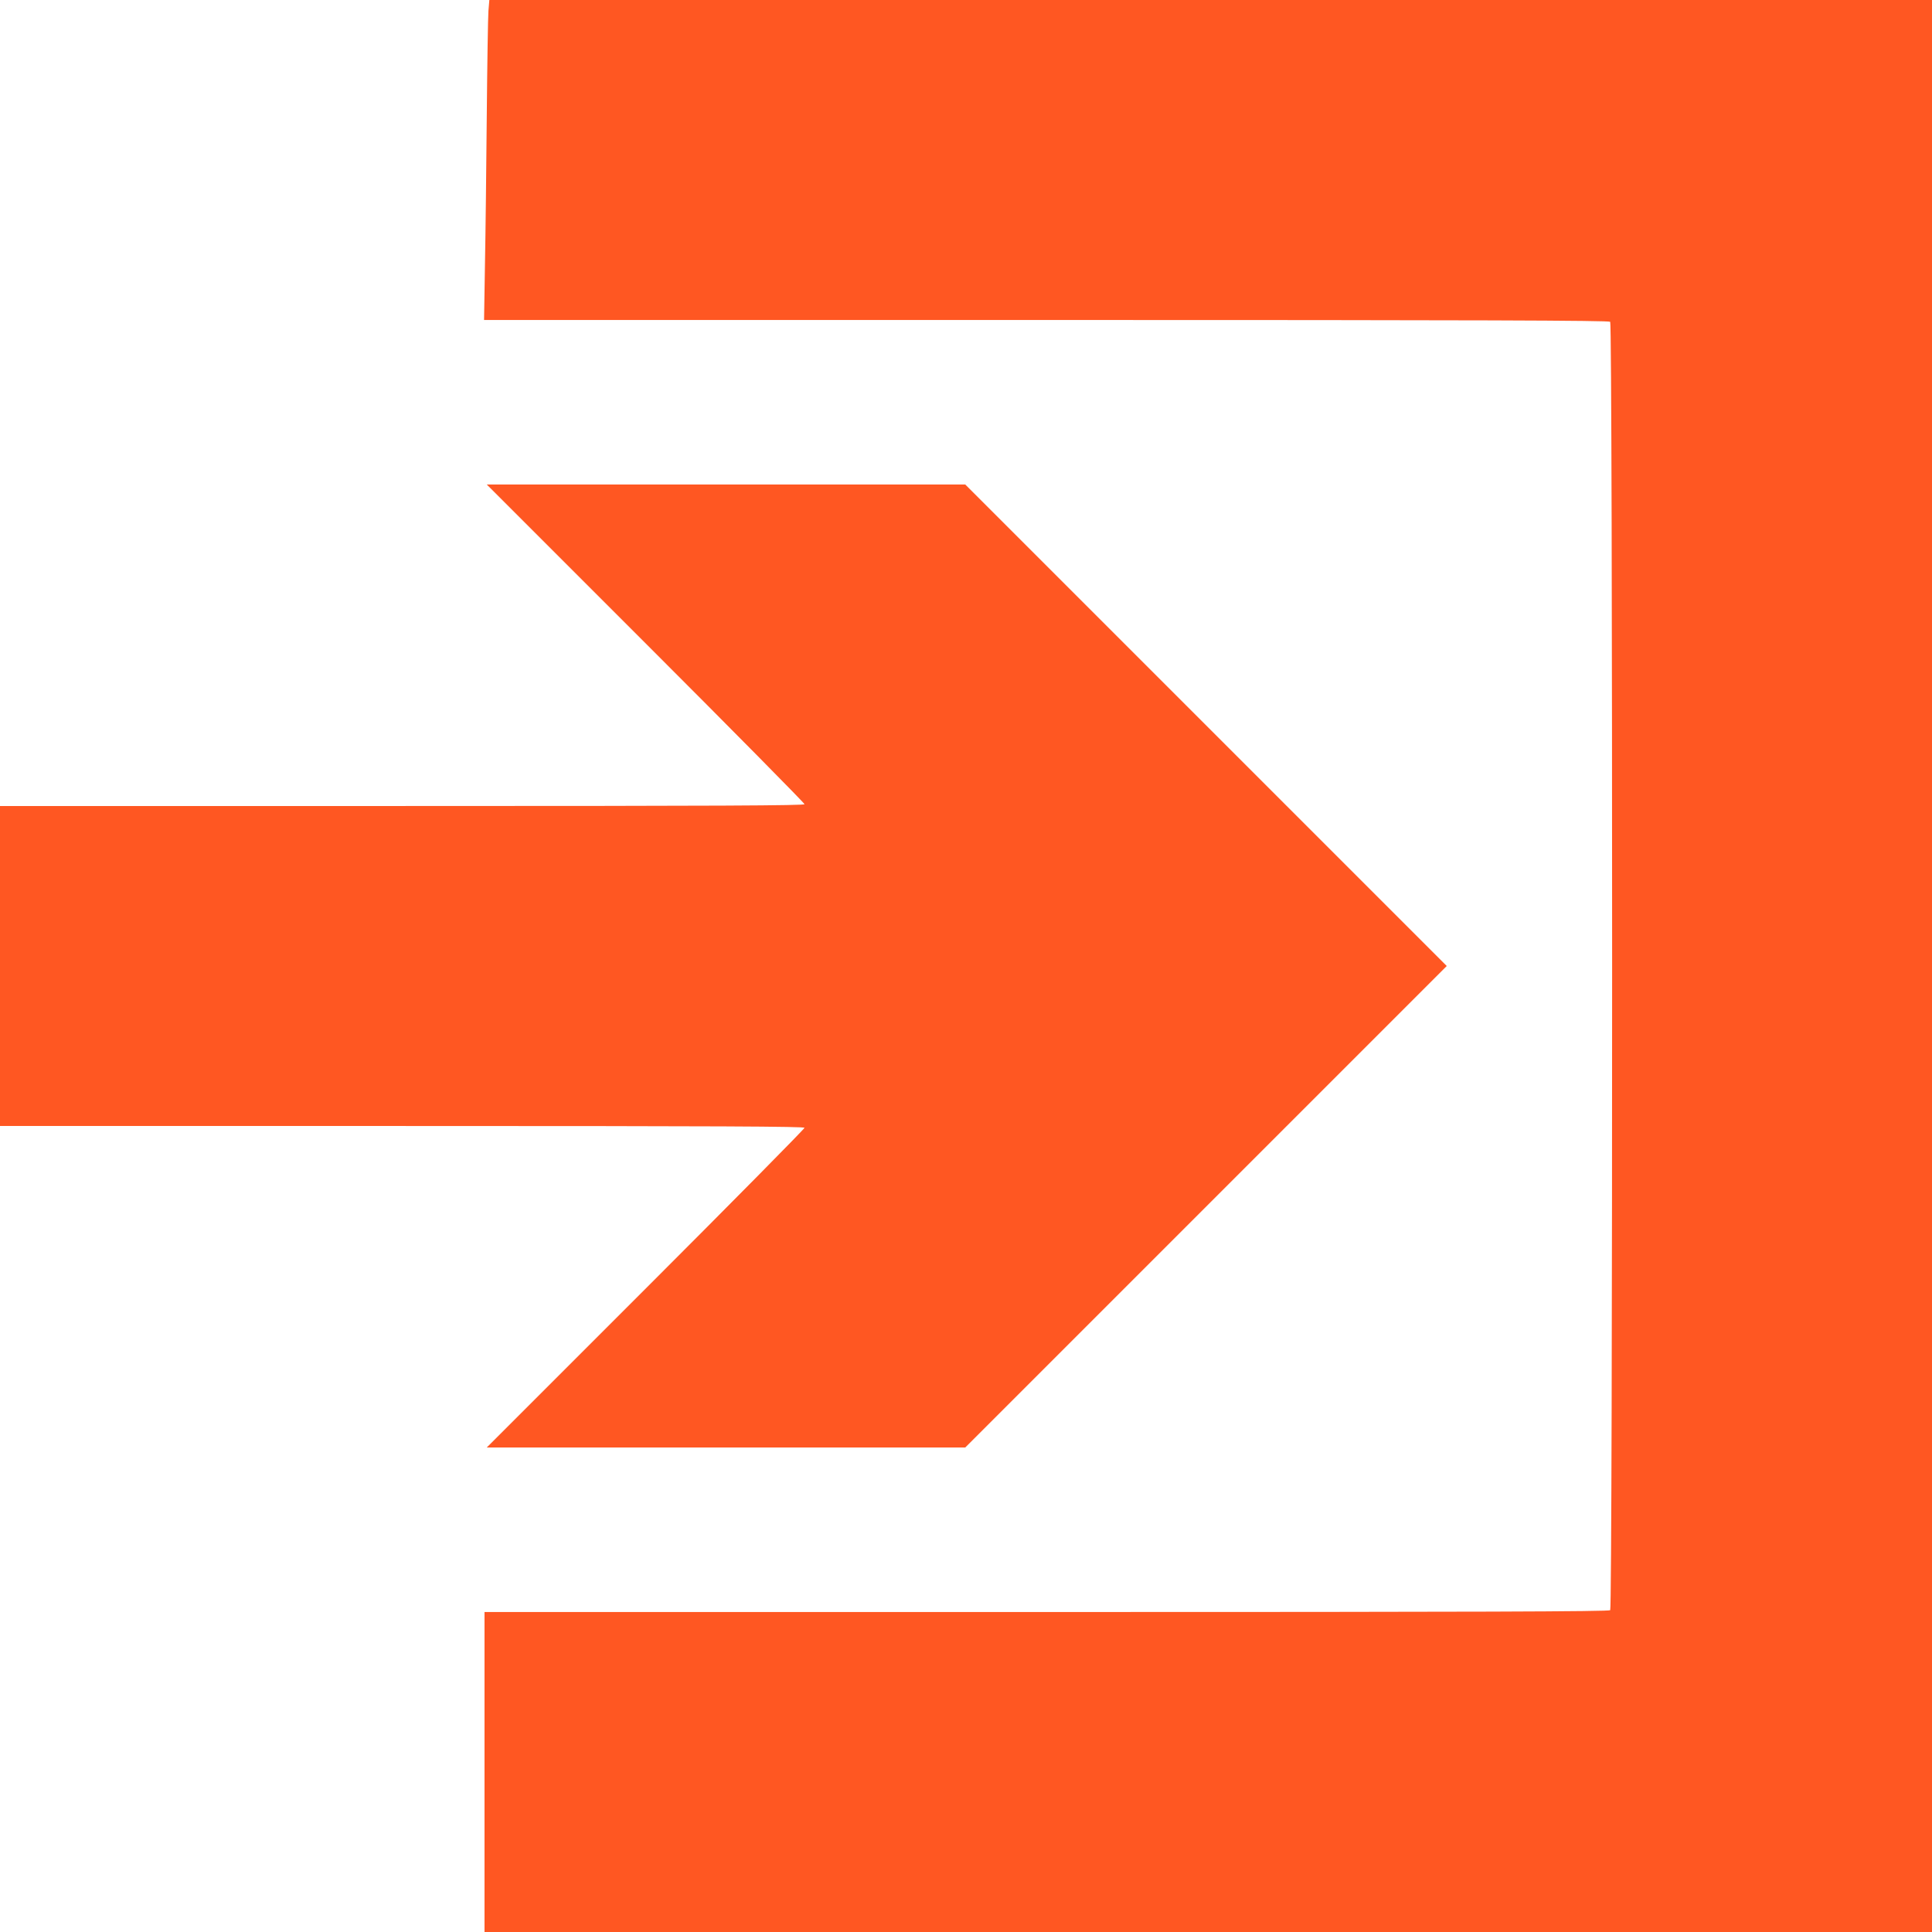
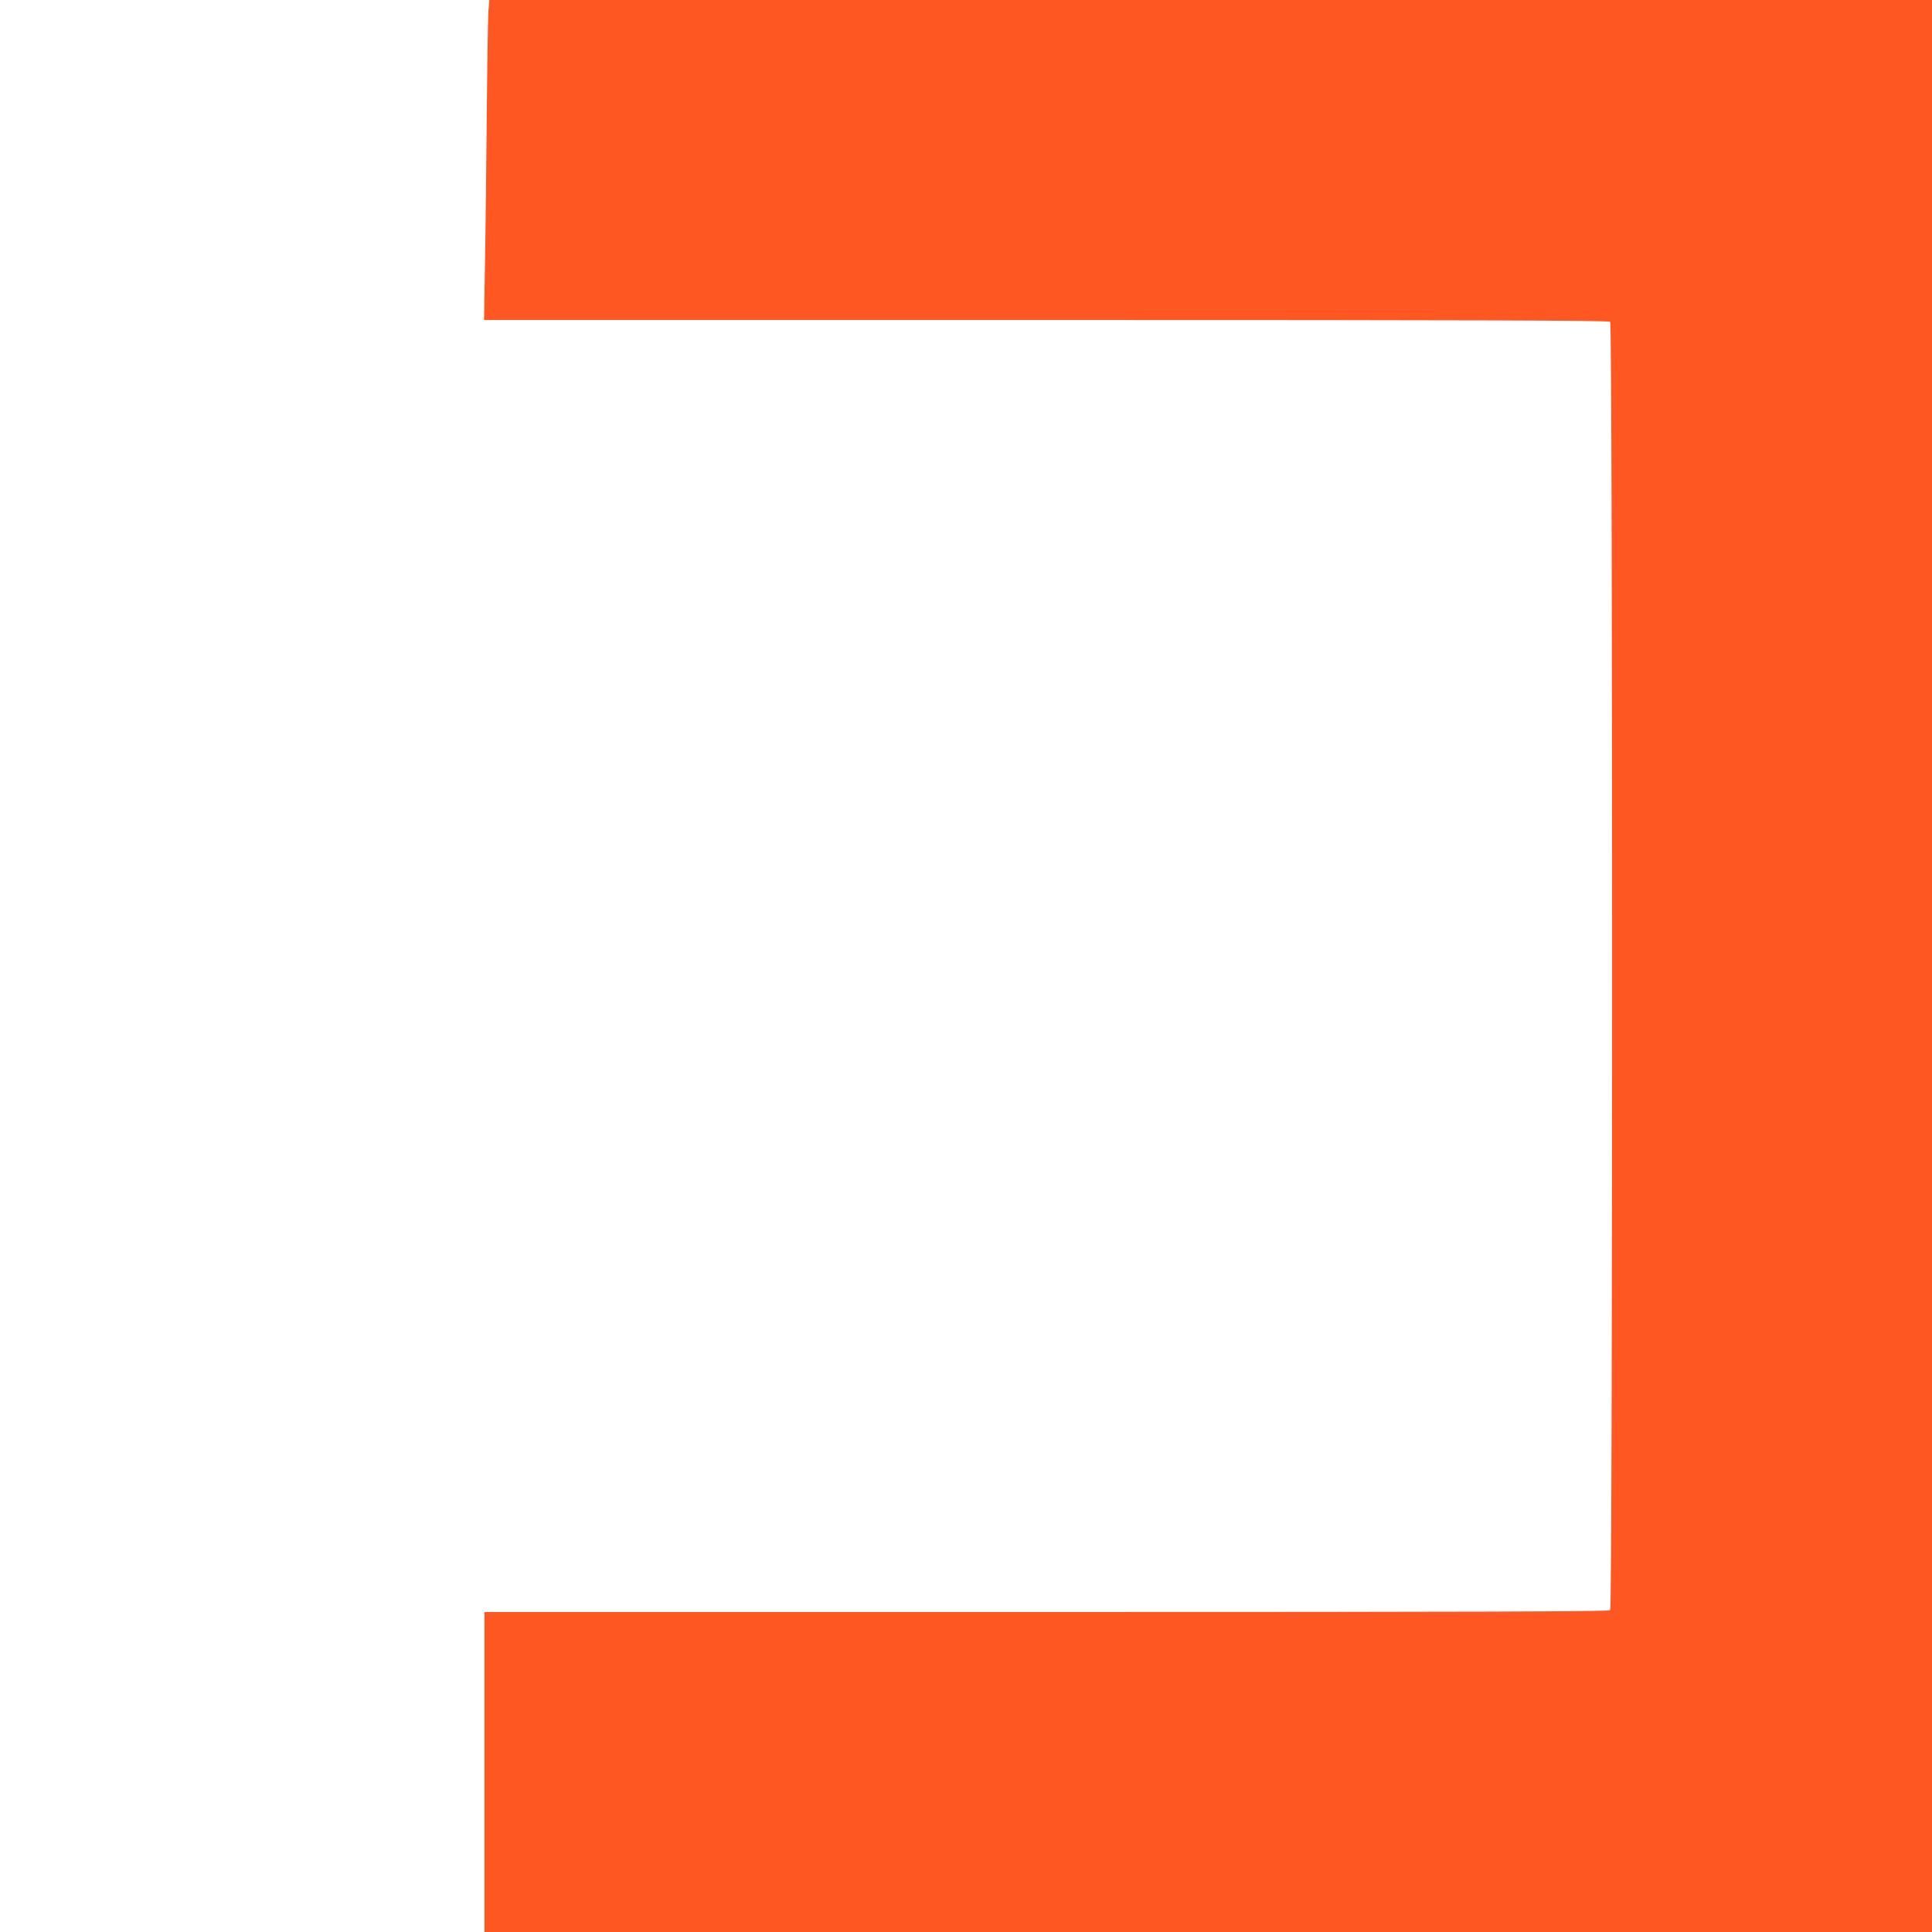
<svg xmlns="http://www.w3.org/2000/svg" version="1.0" width="1280pt" height="1280pt" viewBox="0 0 1280 1280" preserveAspectRatio="xMidYMid meet">
  <g transform="translate(0,1280) scale(0.1,-0.1)" fill="#ff5722" stroke="none">
    <path d="M3236 12728 c-3 -40 -8 -352 -11 -693 -3 -341 -8 -785 -12 -987 l-6 -368 3725 0 c2883 0 3727 -3 3736 -12 17 -17 17 -8519 0 -8536 -9 -9 -853 -12 -3735 -12 l-3723 0 0 -1060 0 -1060 4795 0 4795 0 0 6400 0 6400 -4779 0 -4779 0 -6 -72z" />
-     <path d="M4278 8537 c578 -578 1052 -1058 1052 -1065 0 -9 -542 -12 -2665 -12 l-2665 0 0 -1060 0 -1060 2665 0 c2123 0 2665 -3 2665 -12 0 -7 -474 -487 -1052 -1065 l-1053 -1053 1585 0 1585 0 1595 1595 1595 1595 -1595 1595 -1595 1595 -1585 0 -1585 0 1053 -1053z" />
  </g>
</svg>